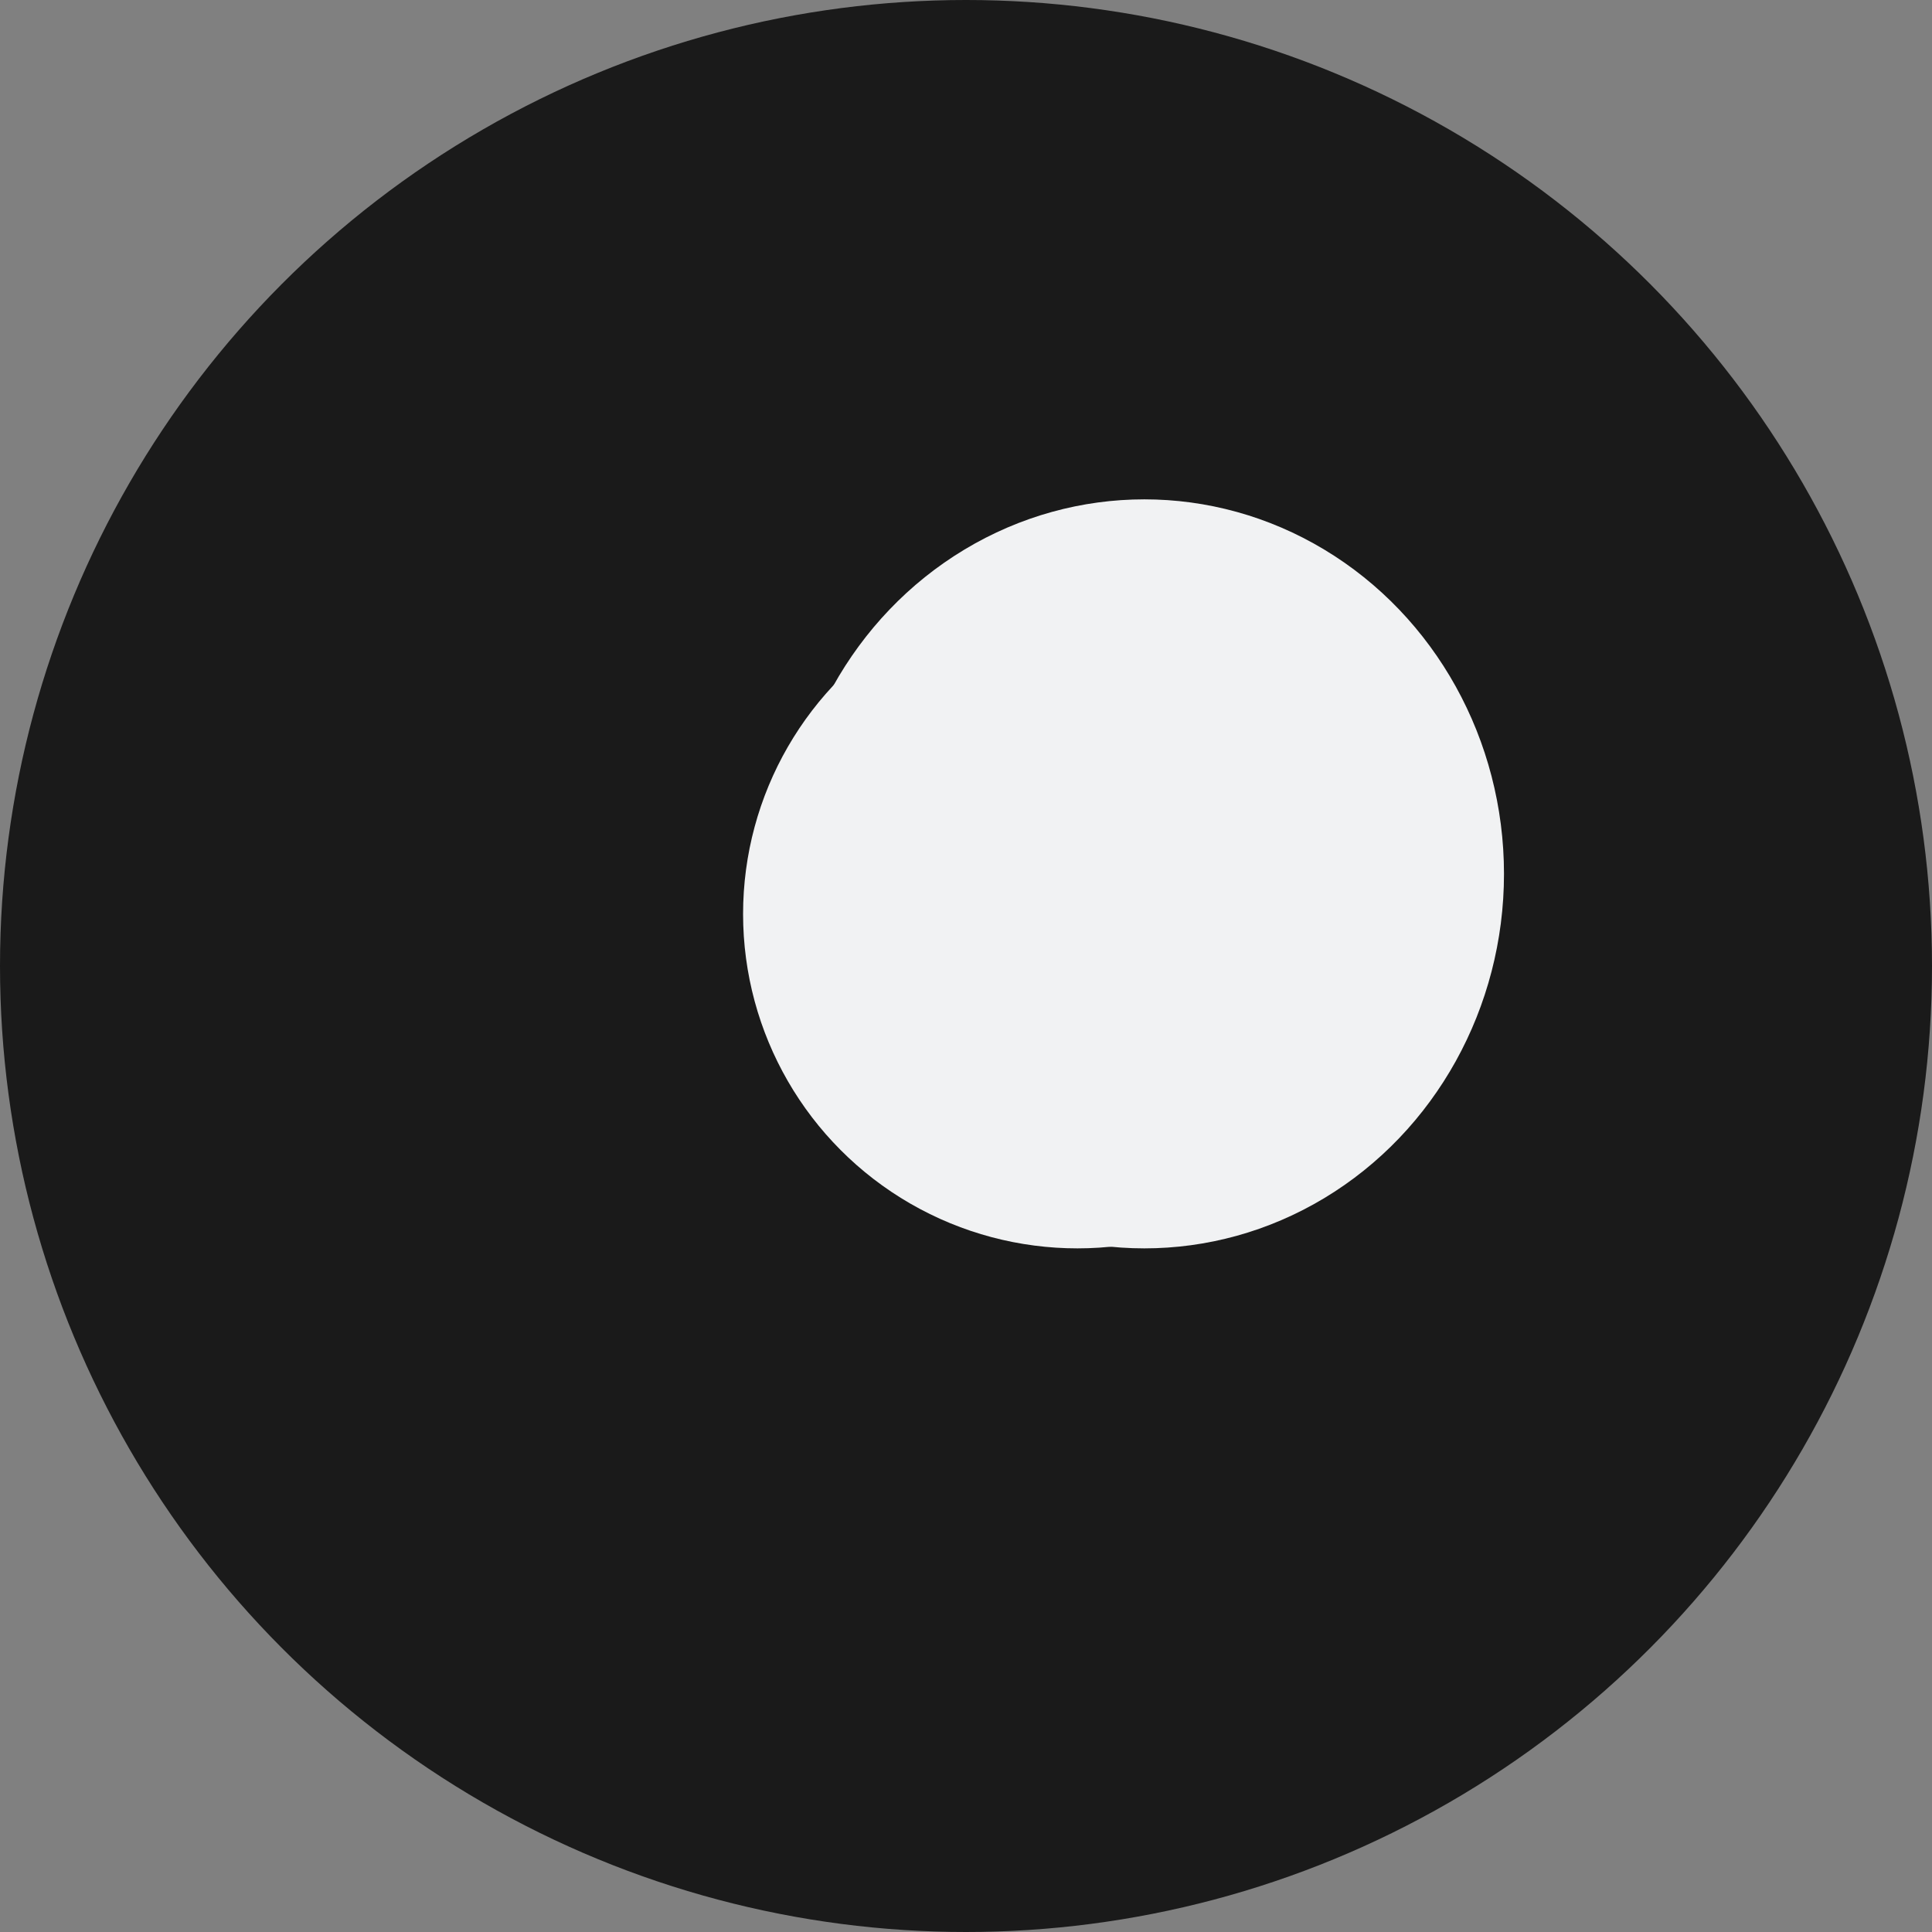
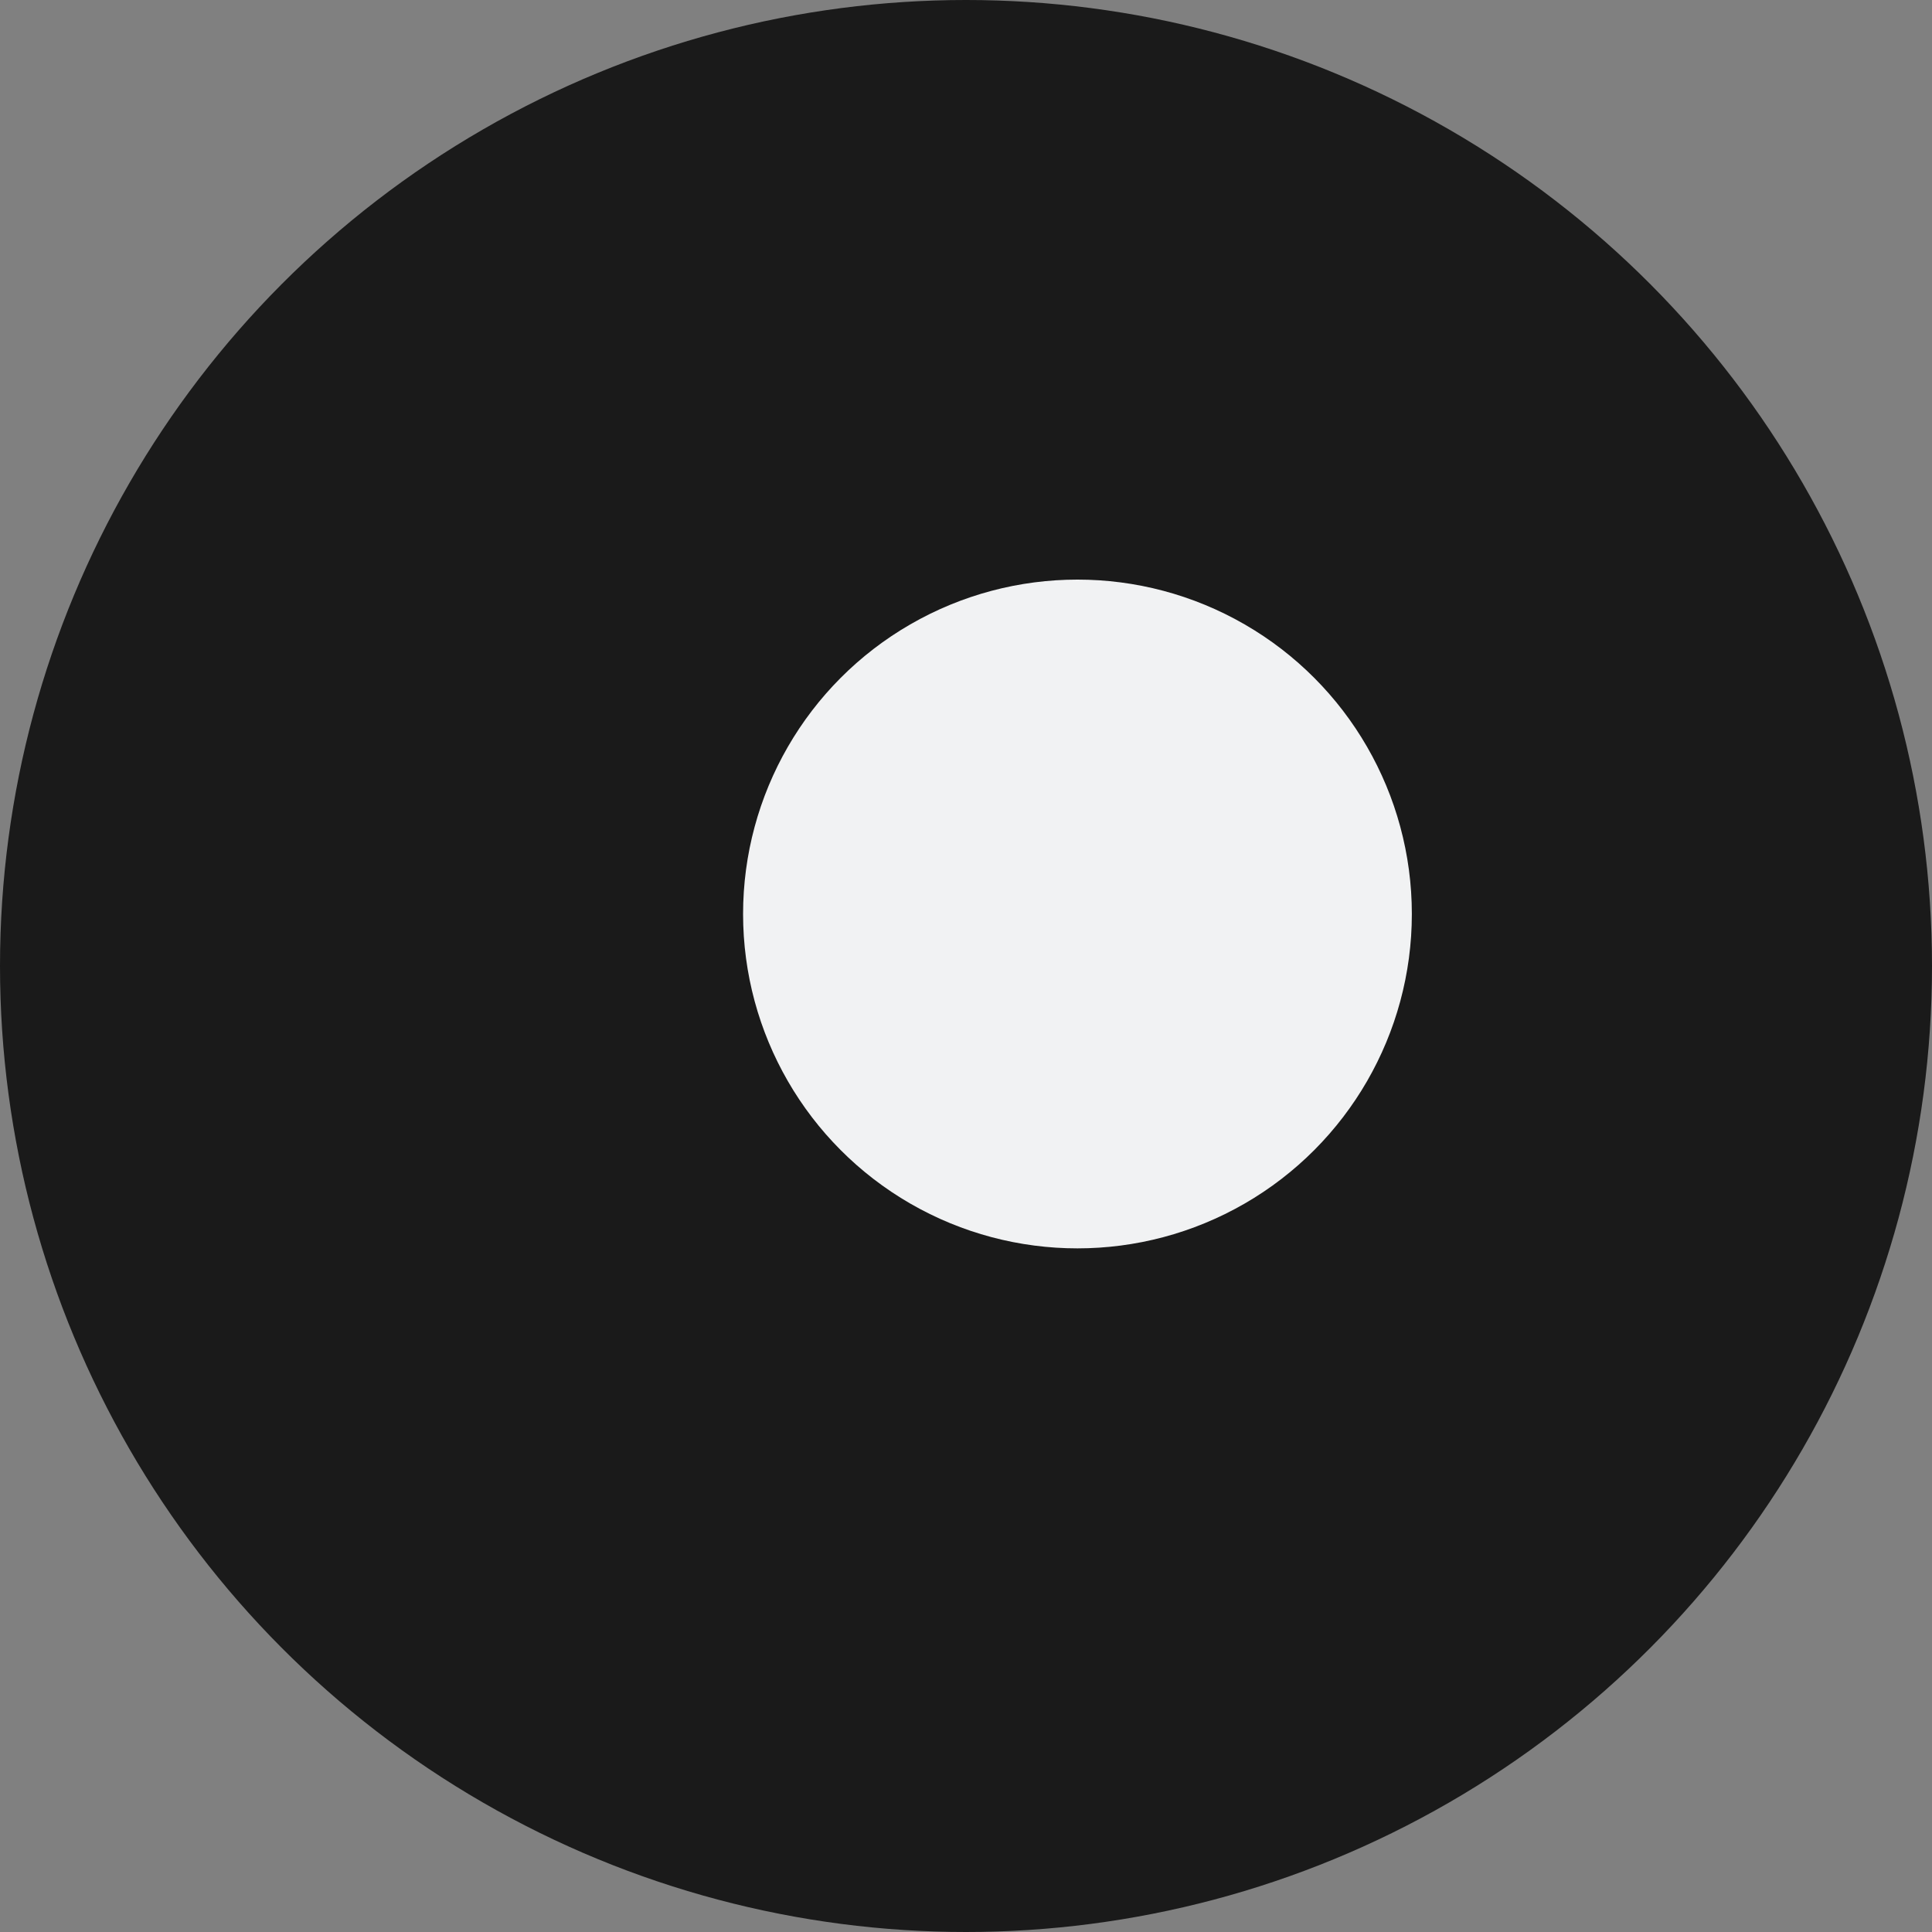
<svg xmlns="http://www.w3.org/2000/svg" width="1000" height="1000" viewBox="0 0 1000 1000" fill="none">
  <rect x="0" y="0" width="1000" height="1000" fill="#808080" stroke="none" />
  <circle cx="500" cy="500" r="500" fill="#1A1A1A" />
  <circle cx="557.692" cy="473.077" r="173.077" fill="#F1F2F3" />
-   <ellipse cx="592.308" cy="452.308" rx="186.154" ry="193.846" fill="#F1F2F3" />
</svg>